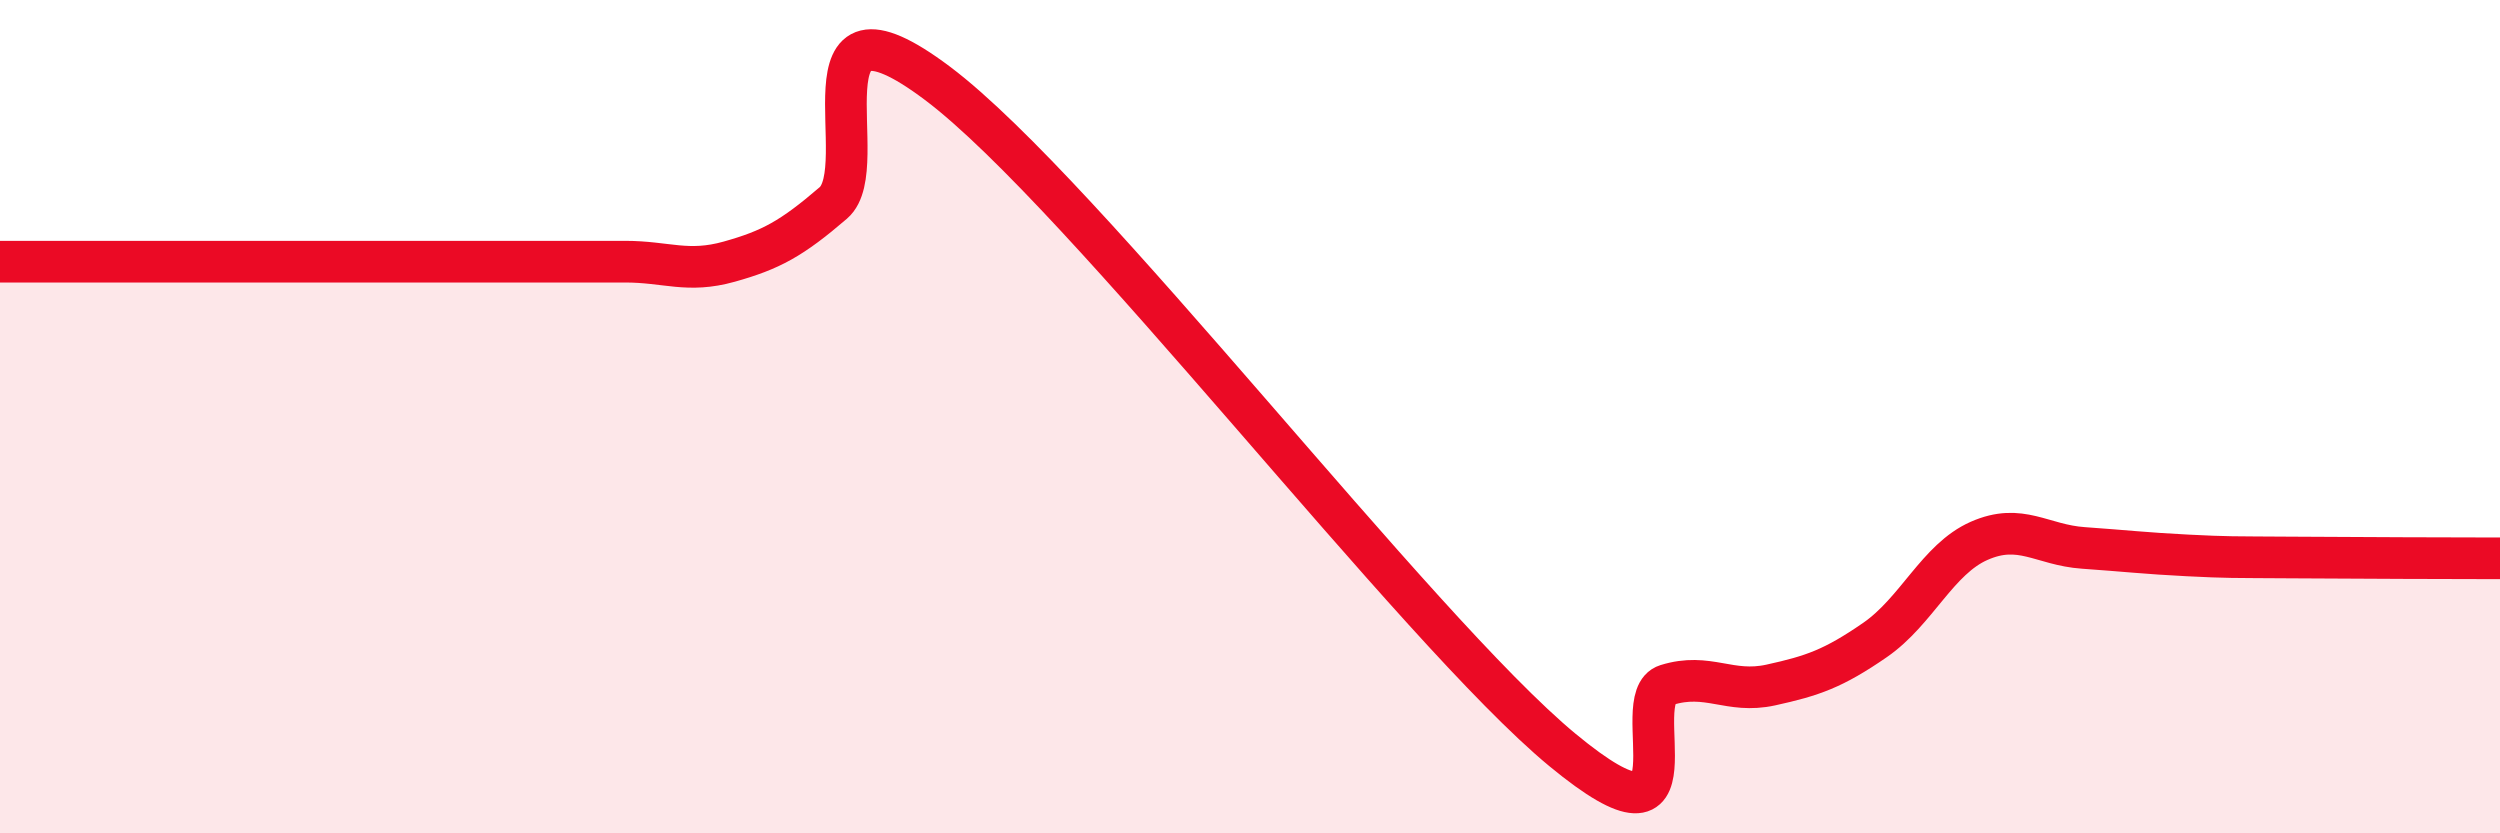
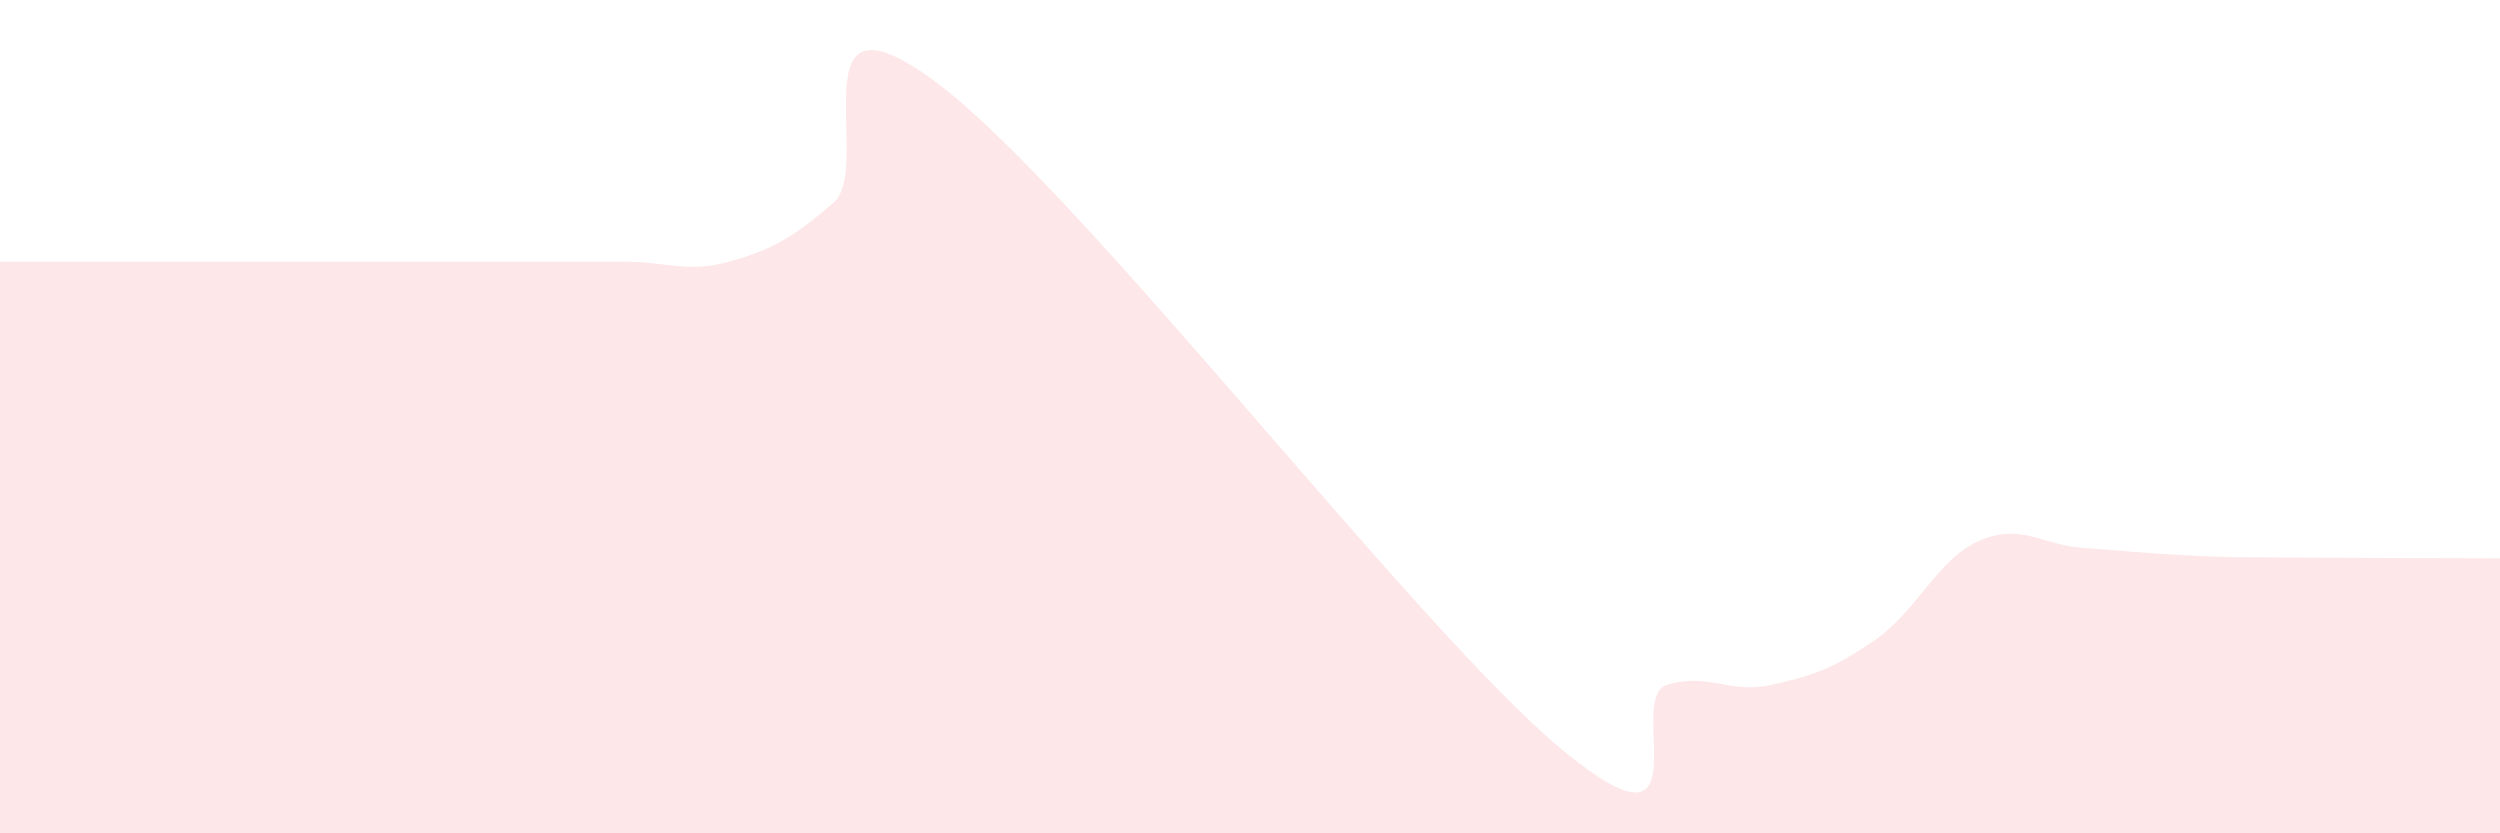
<svg xmlns="http://www.w3.org/2000/svg" width="60" height="20" viewBox="0 0 60 20">
  <path d="M 0,6.28 C 0.5,6.28 1.5,6.28 2.5,6.28 C 3.5,6.28 4,6.28 5,6.28 C 6,6.28 6.5,6.28 7.5,6.28 C 8.5,6.28 9,6.28 10,6.28 C 11,6.28 11.5,6.28 12.5,6.28 C 13.5,6.28 14,6.28 15,6.28 C 16,6.28 16.5,6.56 17.5,6.28 C 18.5,6 19,5.73 20,4.87 C 21,4.01 19,-0.63 22.5,2 C 26,4.63 34,15.11 37.5,18 C 41,20.89 39,16.75 40,16.44 C 41,16.13 41.5,16.66 42.5,16.44 C 43.5,16.22 44,16.05 45,15.36 C 46,14.67 46.5,13.42 47.5,12.98 C 48.5,12.54 49,13.08 50,13.15 C 51,13.22 51.5,13.28 52.5,13.33 C 53.5,13.38 53.5,13.37 55,13.38 C 56.5,13.39 59,13.4 60,13.4L60 20L0 20Z" fill="#EB0A25" opacity="0.1" stroke-linecap="round" stroke-linejoin="round" />
-   <path d="M 0,6.28 C 0.5,6.28 1.5,6.28 2.5,6.28 C 3.5,6.28 4,6.28 5,6.28 C 6,6.28 6.5,6.28 7.5,6.28 C 8.5,6.28 9,6.28 10,6.28 C 11,6.28 11.5,6.28 12.5,6.28 C 13.5,6.28 14,6.28 15,6.28 C 16,6.28 16.5,6.56 17.5,6.28 C 18.5,6 19,5.73 20,4.87 C 21,4.01 19,-0.63 22.5,2 C 26,4.63 34,15.11 37.5,18 C 41,20.89 39,16.75 40,16.44 C 41,16.13 41.5,16.66 42.5,16.44 C 43.5,16.22 44,16.05 45,15.36 C 46,14.67 46.5,13.42 47.5,12.98 C 48.5,12.54 49,13.08 50,13.15 C 51,13.22 51.5,13.28 52.5,13.33 C 53.5,13.38 53.5,13.37 55,13.38 C 56.5,13.39 59,13.4 60,13.4" stroke="#EB0A25" stroke-width="1" fill="none" stroke-linecap="round" stroke-linejoin="round" />
</svg>